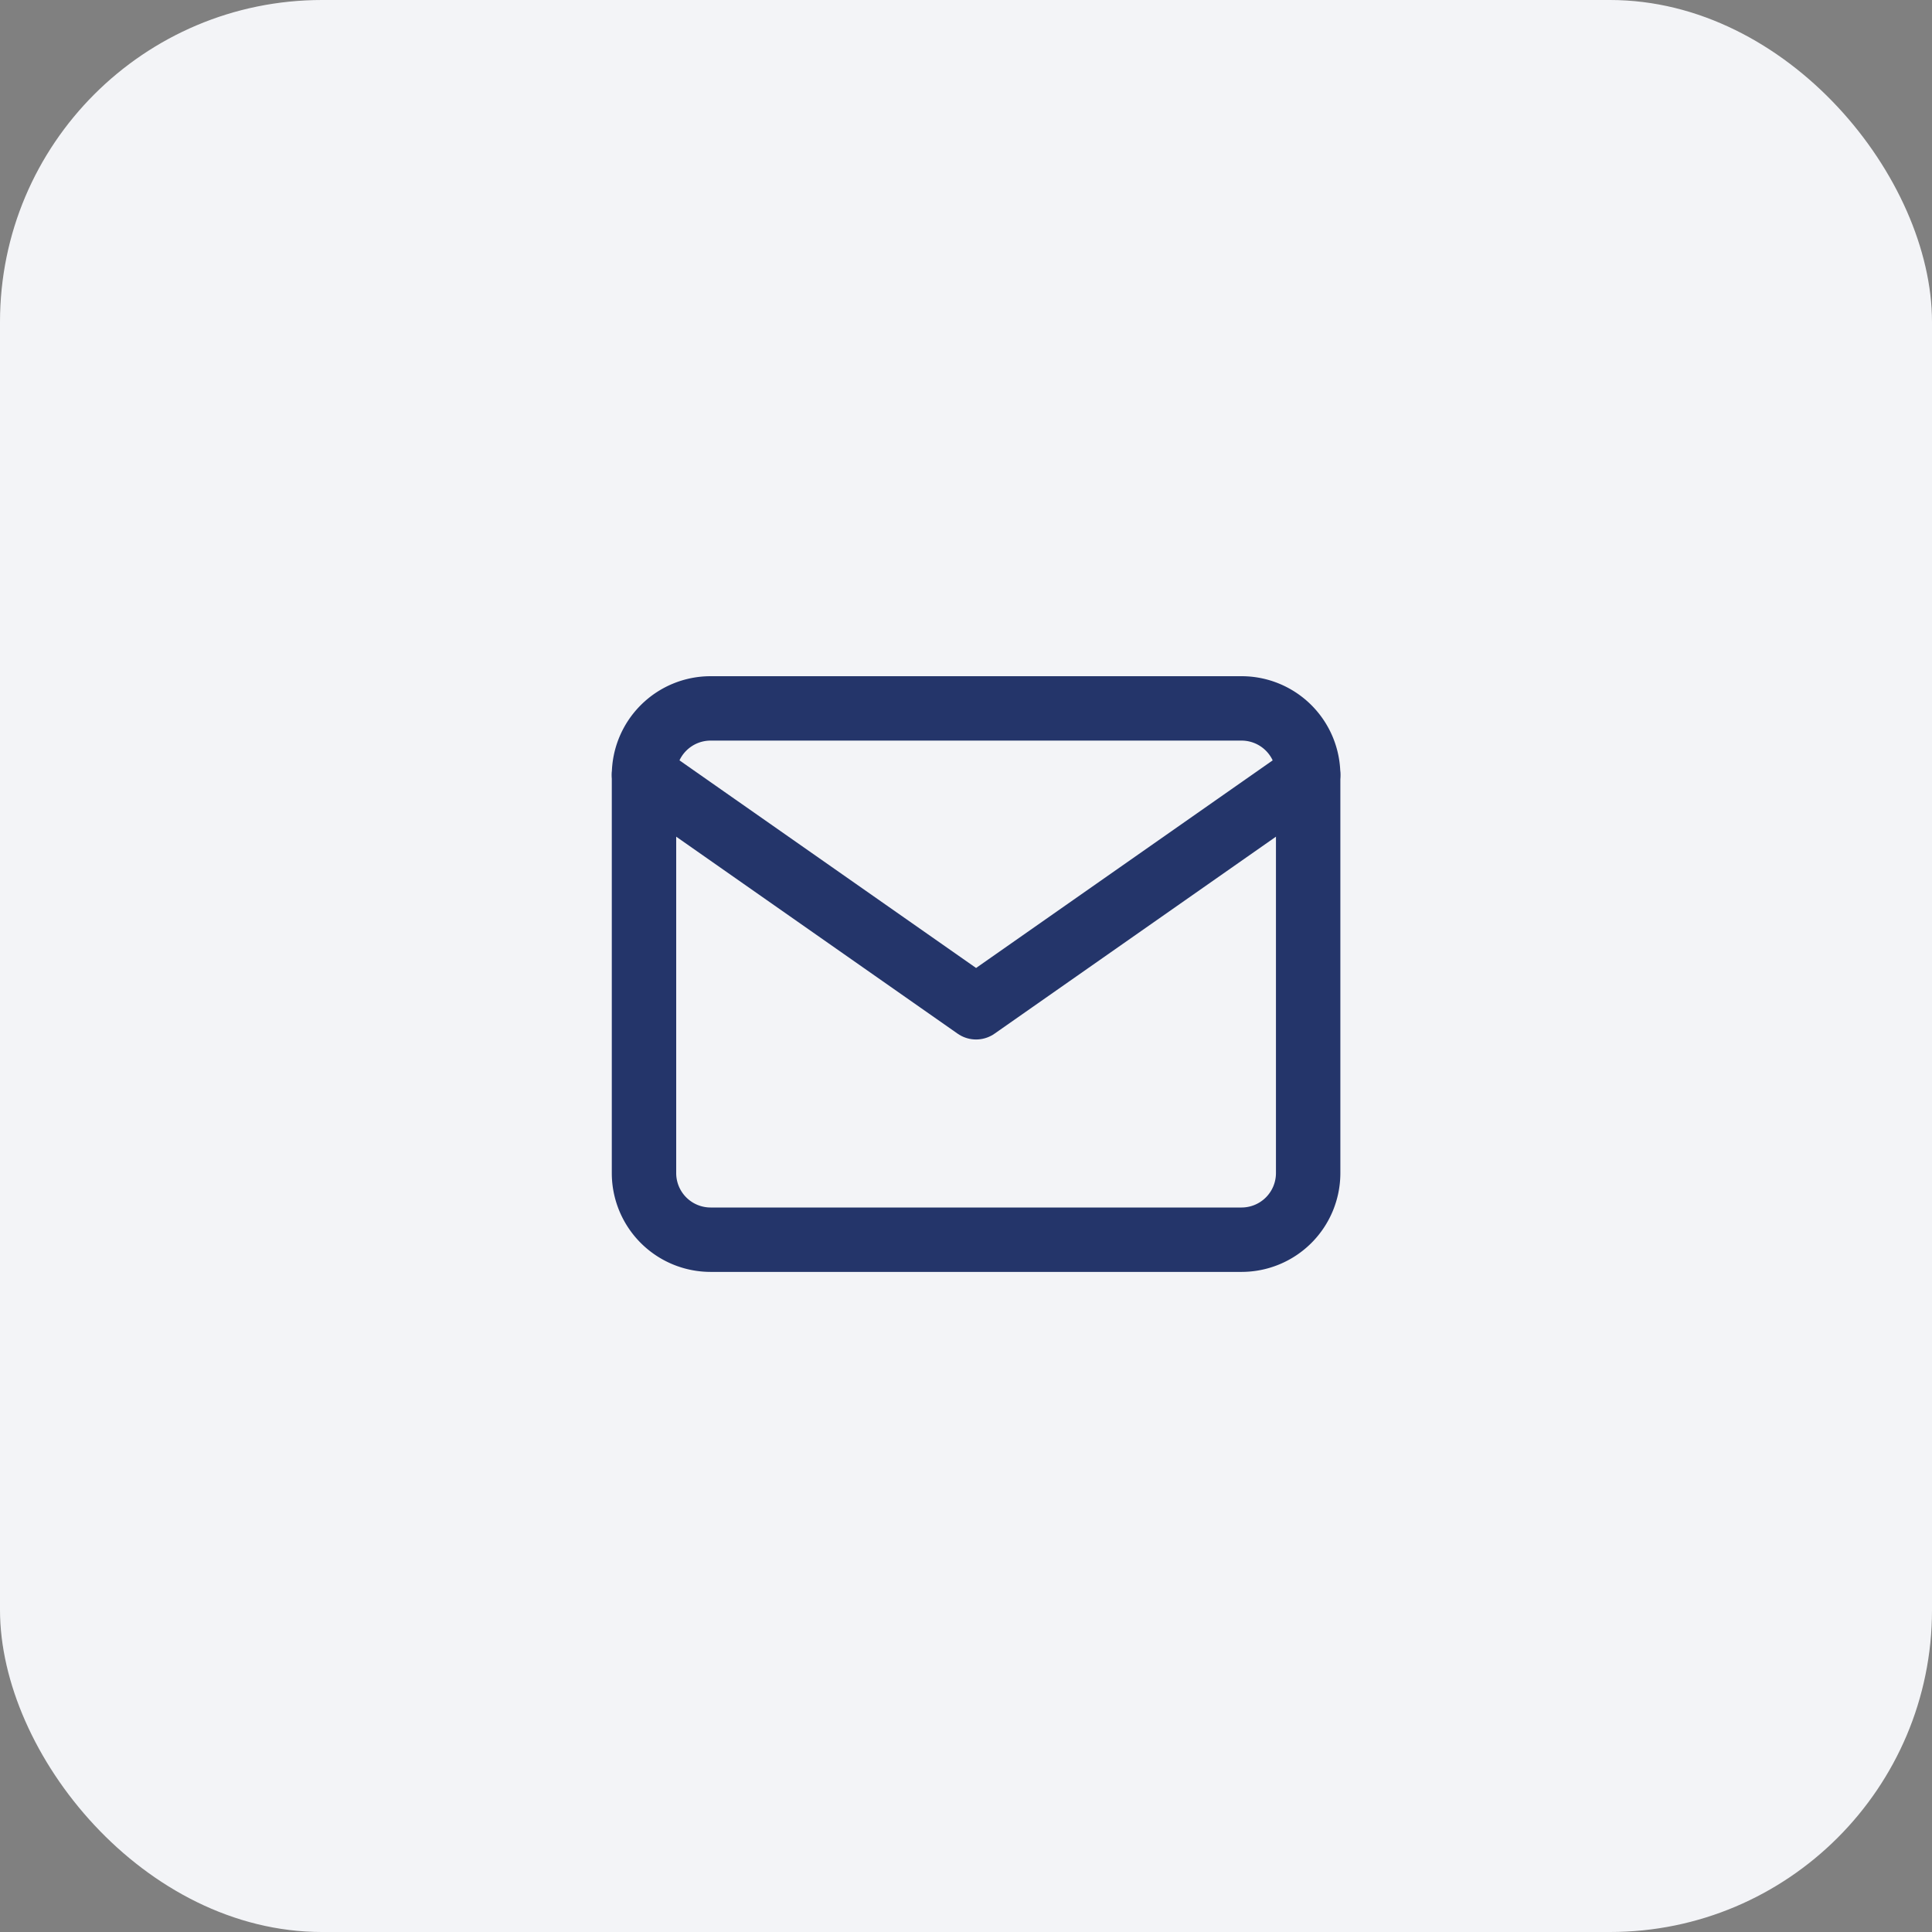
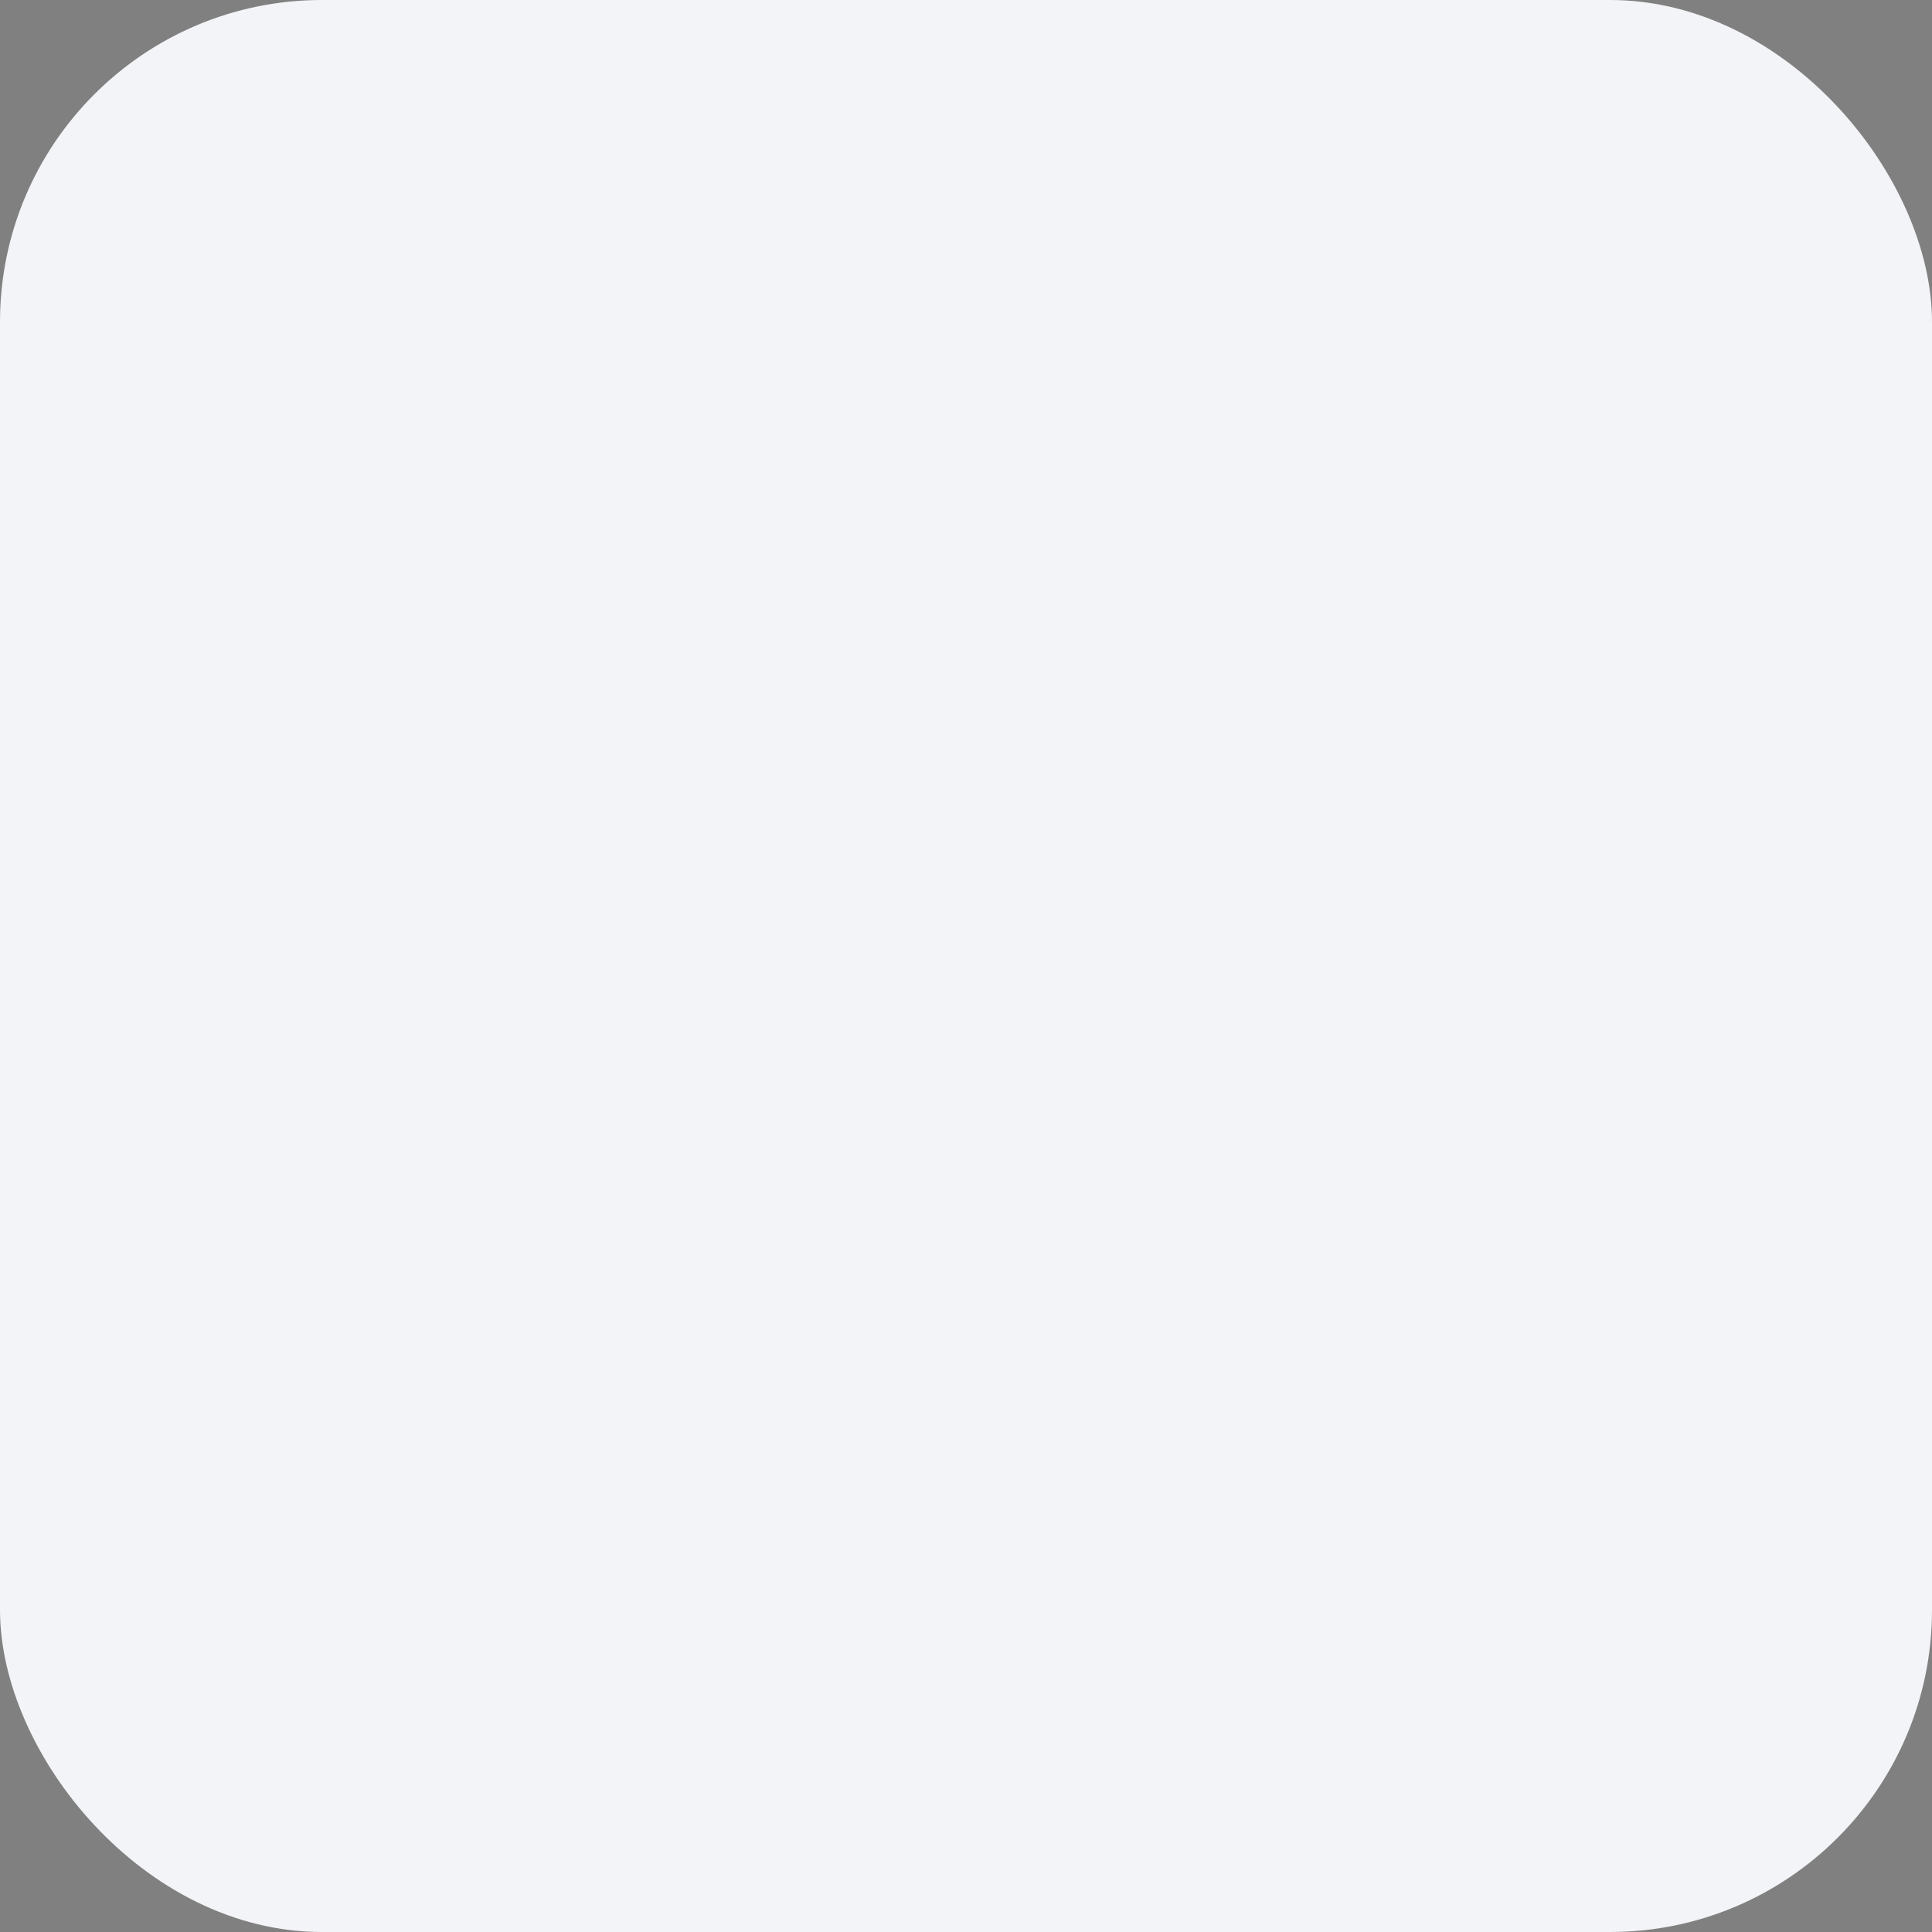
<svg xmlns="http://www.w3.org/2000/svg" width="60" height="60" viewBox="0 0 60 60">
  <rect x="0" y="0" width="60" height="60" fill="#808080" stroke="none" />
  <g id="Groupe_20" data-name="Groupe 20" transform="translate(-229 -491)">
    <rect id="Rectangle_39" data-name="Rectangle 39" width="60" height="60" rx="10" transform="translate(229 491)" fill="#f3f4f7" />
    <g id="Icon_feather-mail" data-name="Icon feather-mail" transform="translate(246 507)">
-       <path id="Tracé_51" data-name="Tracé 51" d="M5.063,6h16.5a2.069,2.069,0,0,1,2.063,2.063V20.438A2.069,2.069,0,0,1,21.563,22.5H5.063A2.069,2.069,0,0,1,3,20.438V8.063A2.069,2.069,0,0,1,5.063,6Z" fill="none" stroke="#24356a" stroke-linecap="round" stroke-linejoin="round" stroke-width="2" />
-       <path id="Tracé_52" data-name="Tracé 52" d="M23.626,9,13.313,16.219,3,9" transform="translate(0 -0.937)" fill="none" stroke="#24356a" stroke-linecap="round" stroke-linejoin="round" stroke-width="2" />
-     </g>
+       </g>
  </g>
</svg>